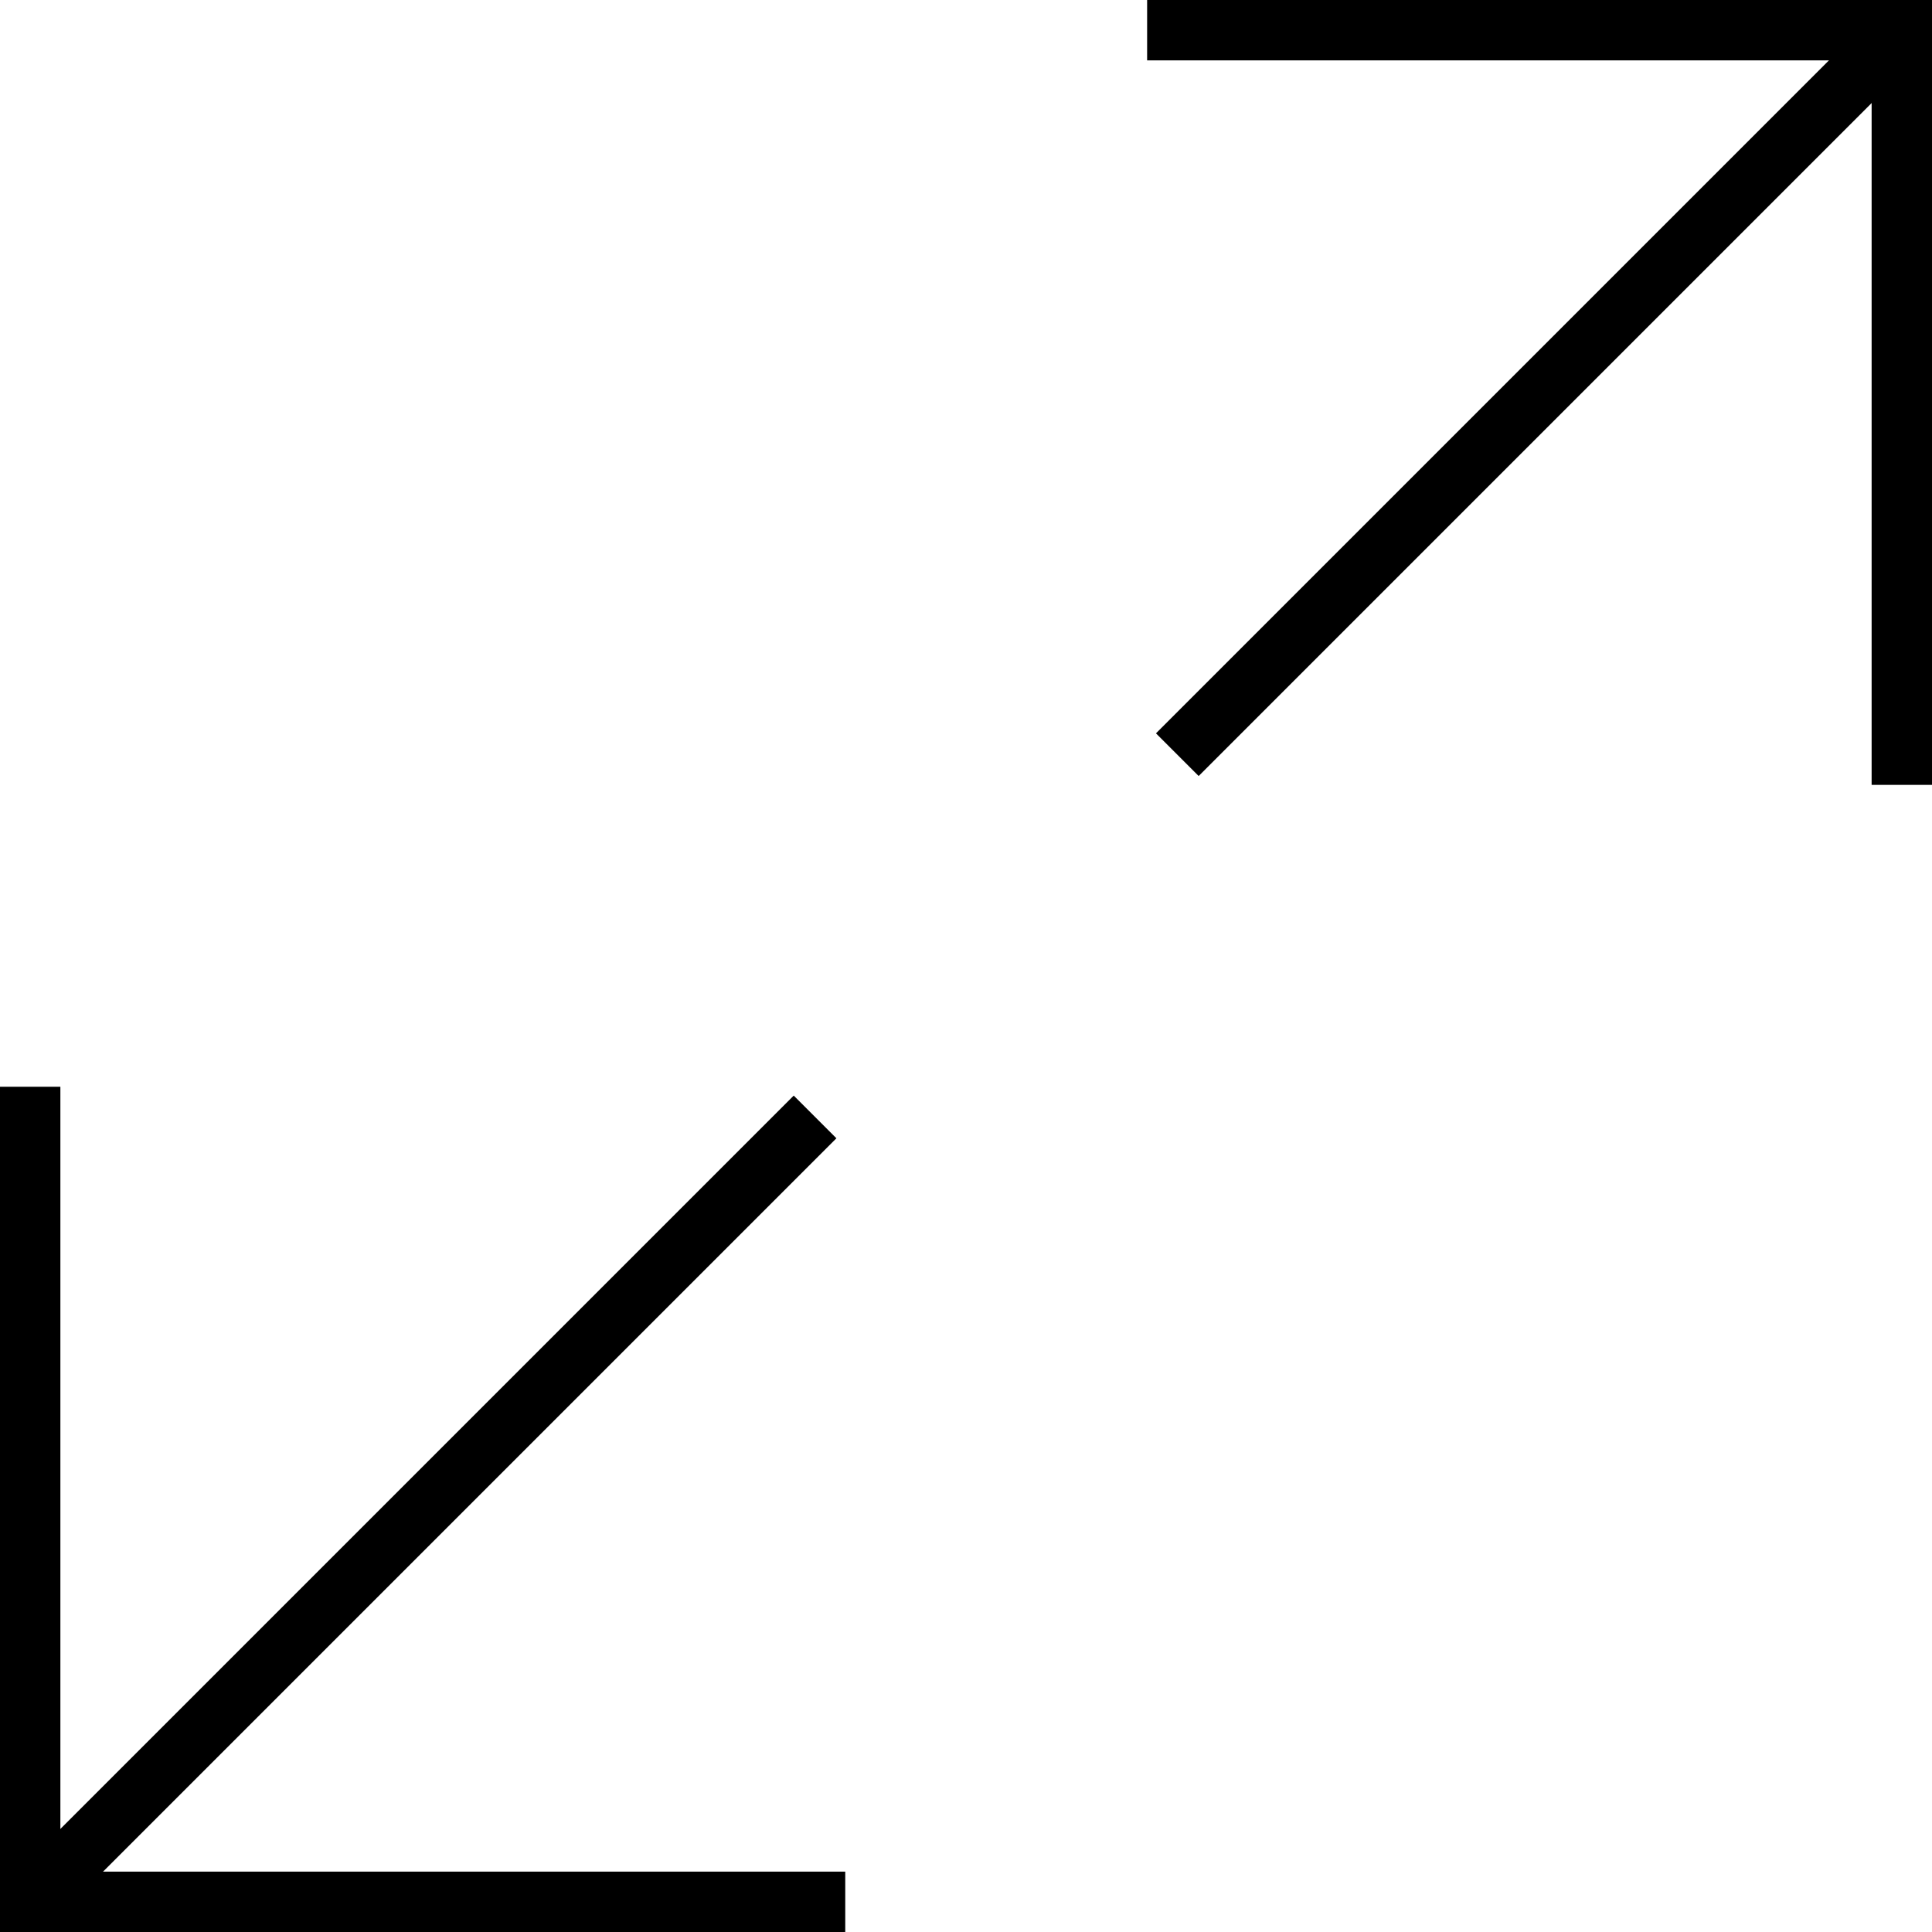
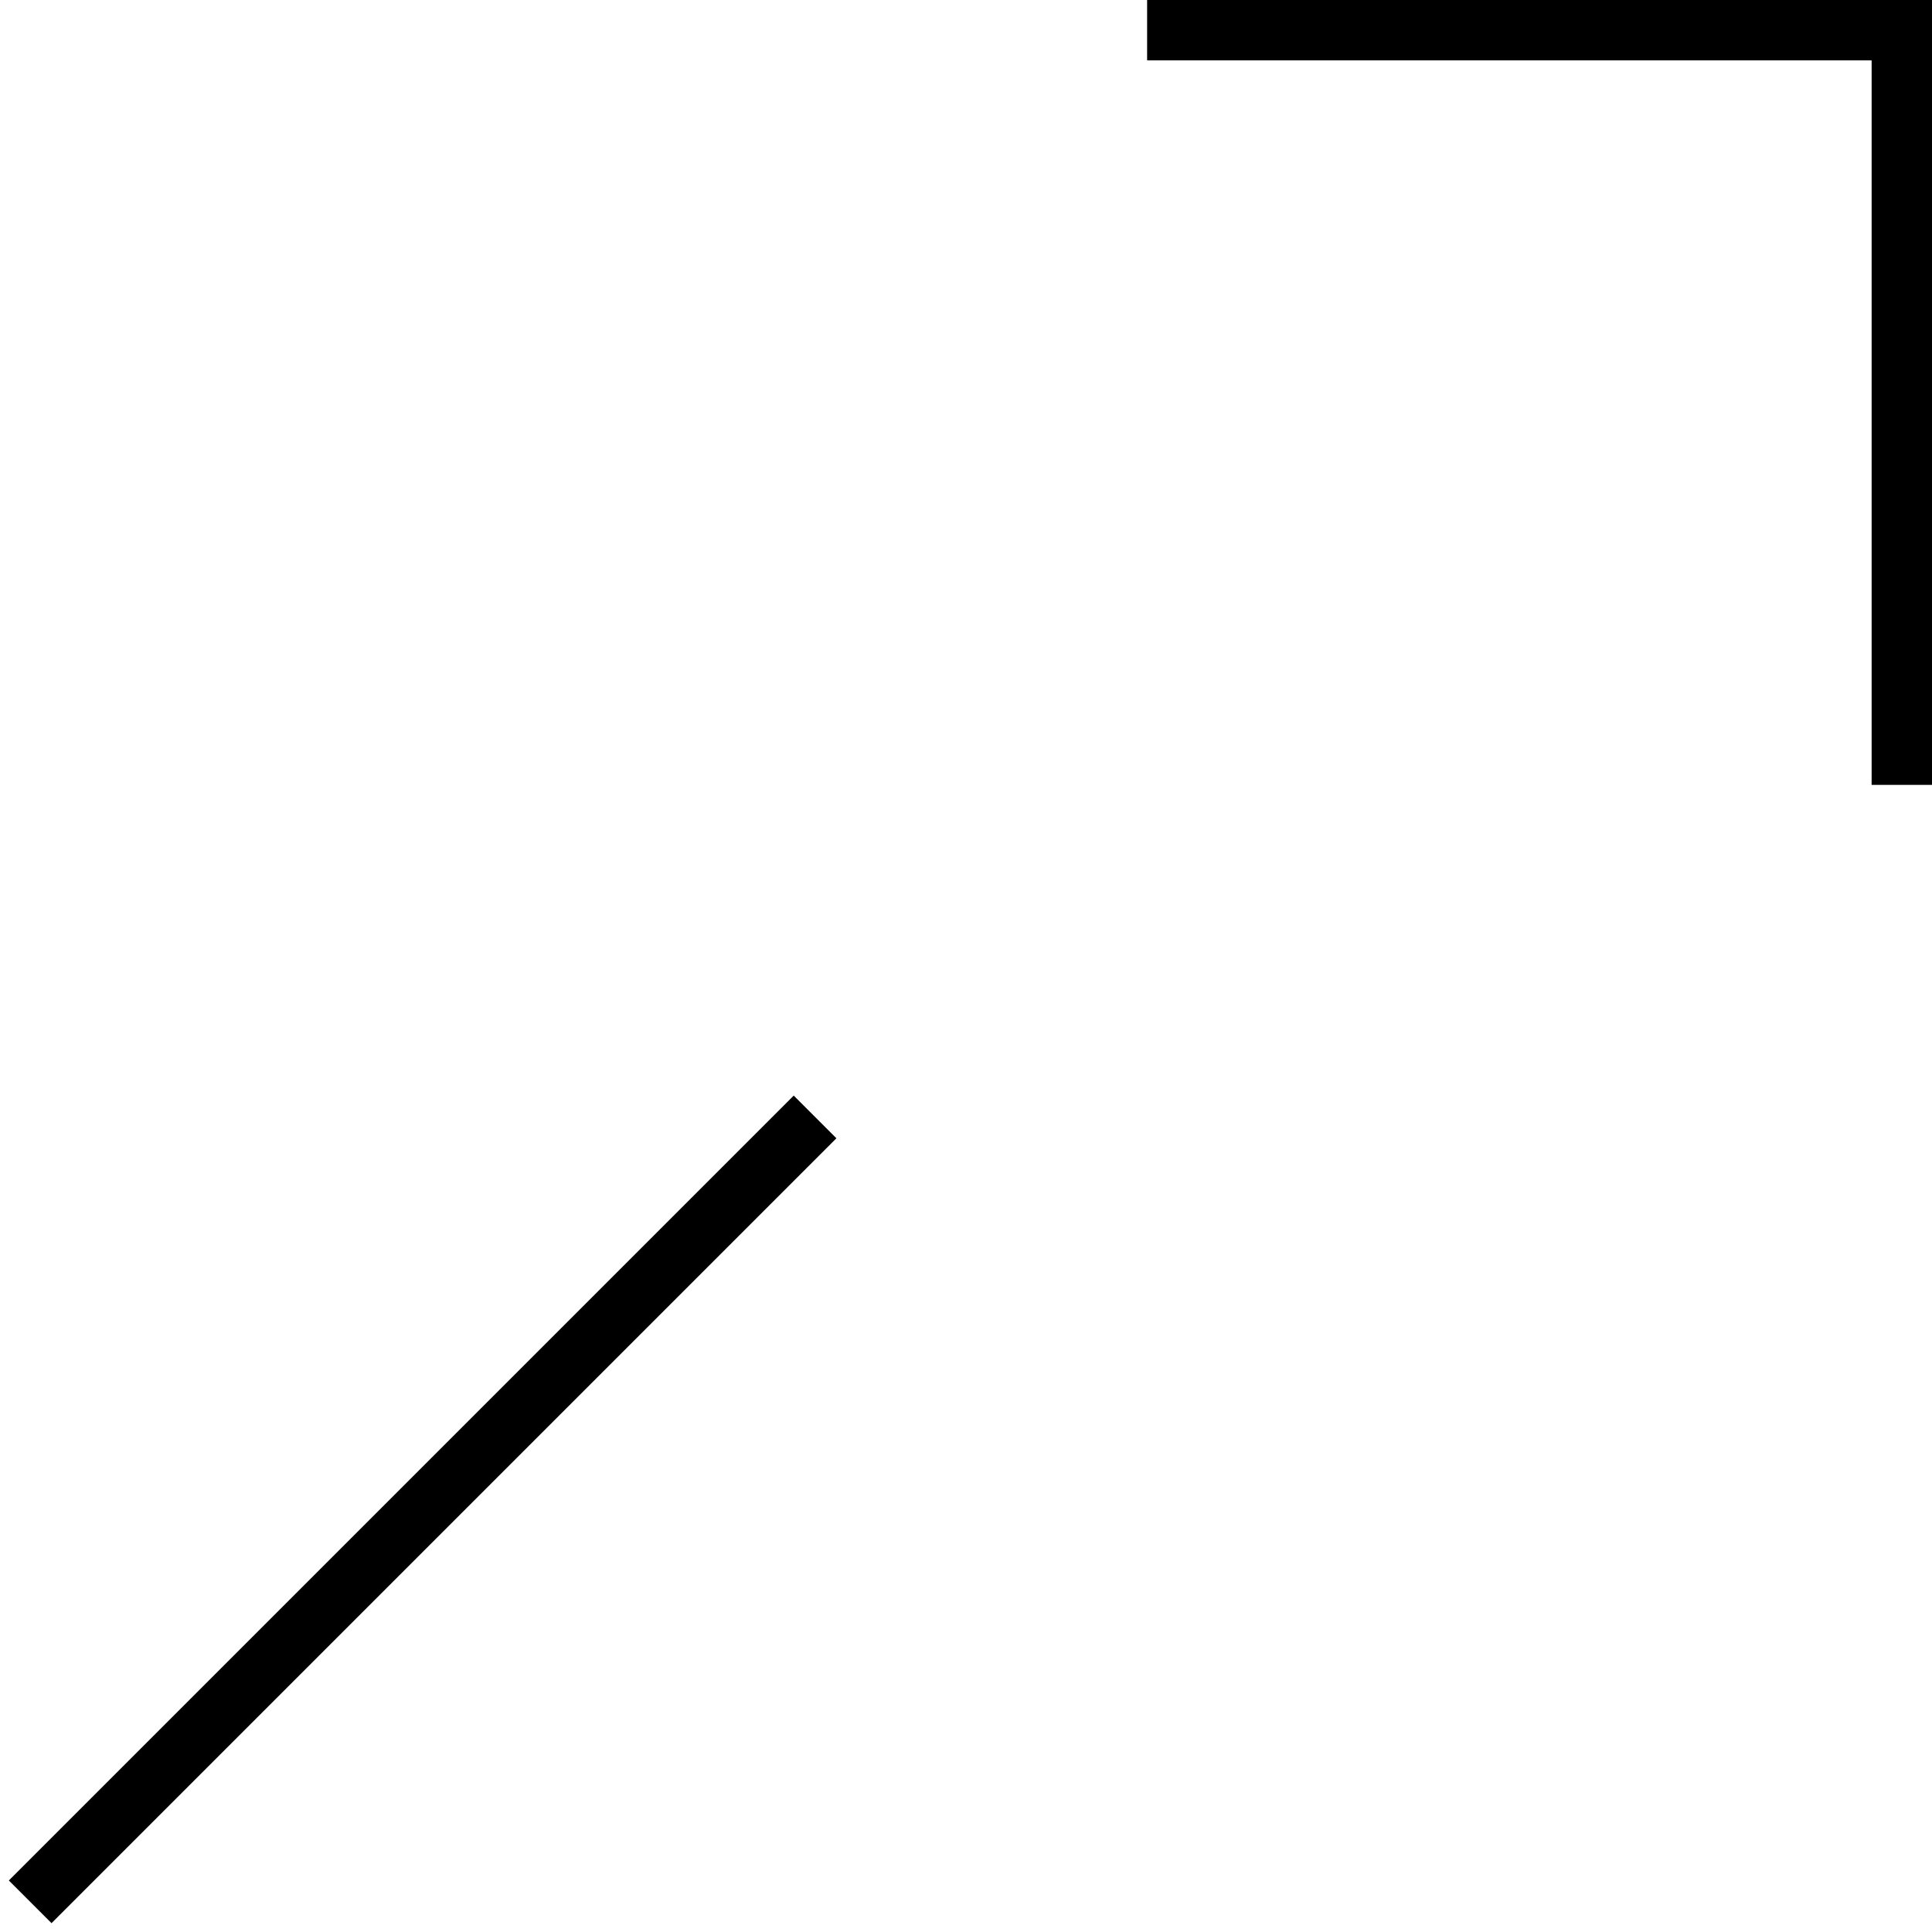
<svg xmlns="http://www.w3.org/2000/svg" viewBox="0 0 32 32">
  <defs>
    <style>.cls-1,.cls-2,.cls-3{fill:none;}.cls-2,.cls-3{stroke:#000;stroke-miterlimit:10;}.cls-2{stroke-linecap:square;}</style>
  </defs>
  <title>expand</title>
  <g id="Layer_2" data-name="Layer 2">
    <g id="icons">
      <g id="expand">
        <polygon class="cls-1" points="32 32 0.33 32 0 0 32 0 32 32" />
        <polyline class="cls-2" points="31.5 12.5 31.5 0.5 19.5 0.5" />
-         <line class="cls-3" x1="31.5" y1="0.5" x2="19.5" y2="12.5" />
        <line class="cls-3" x1="0.5" y1="31.5" x2="13.5" y2="18.5" />
-         <polyline class="cls-2" points="0.5 18.5 0.5 31.5 13.5 31.5" />
      </g>
    </g>
  </g>
</svg>